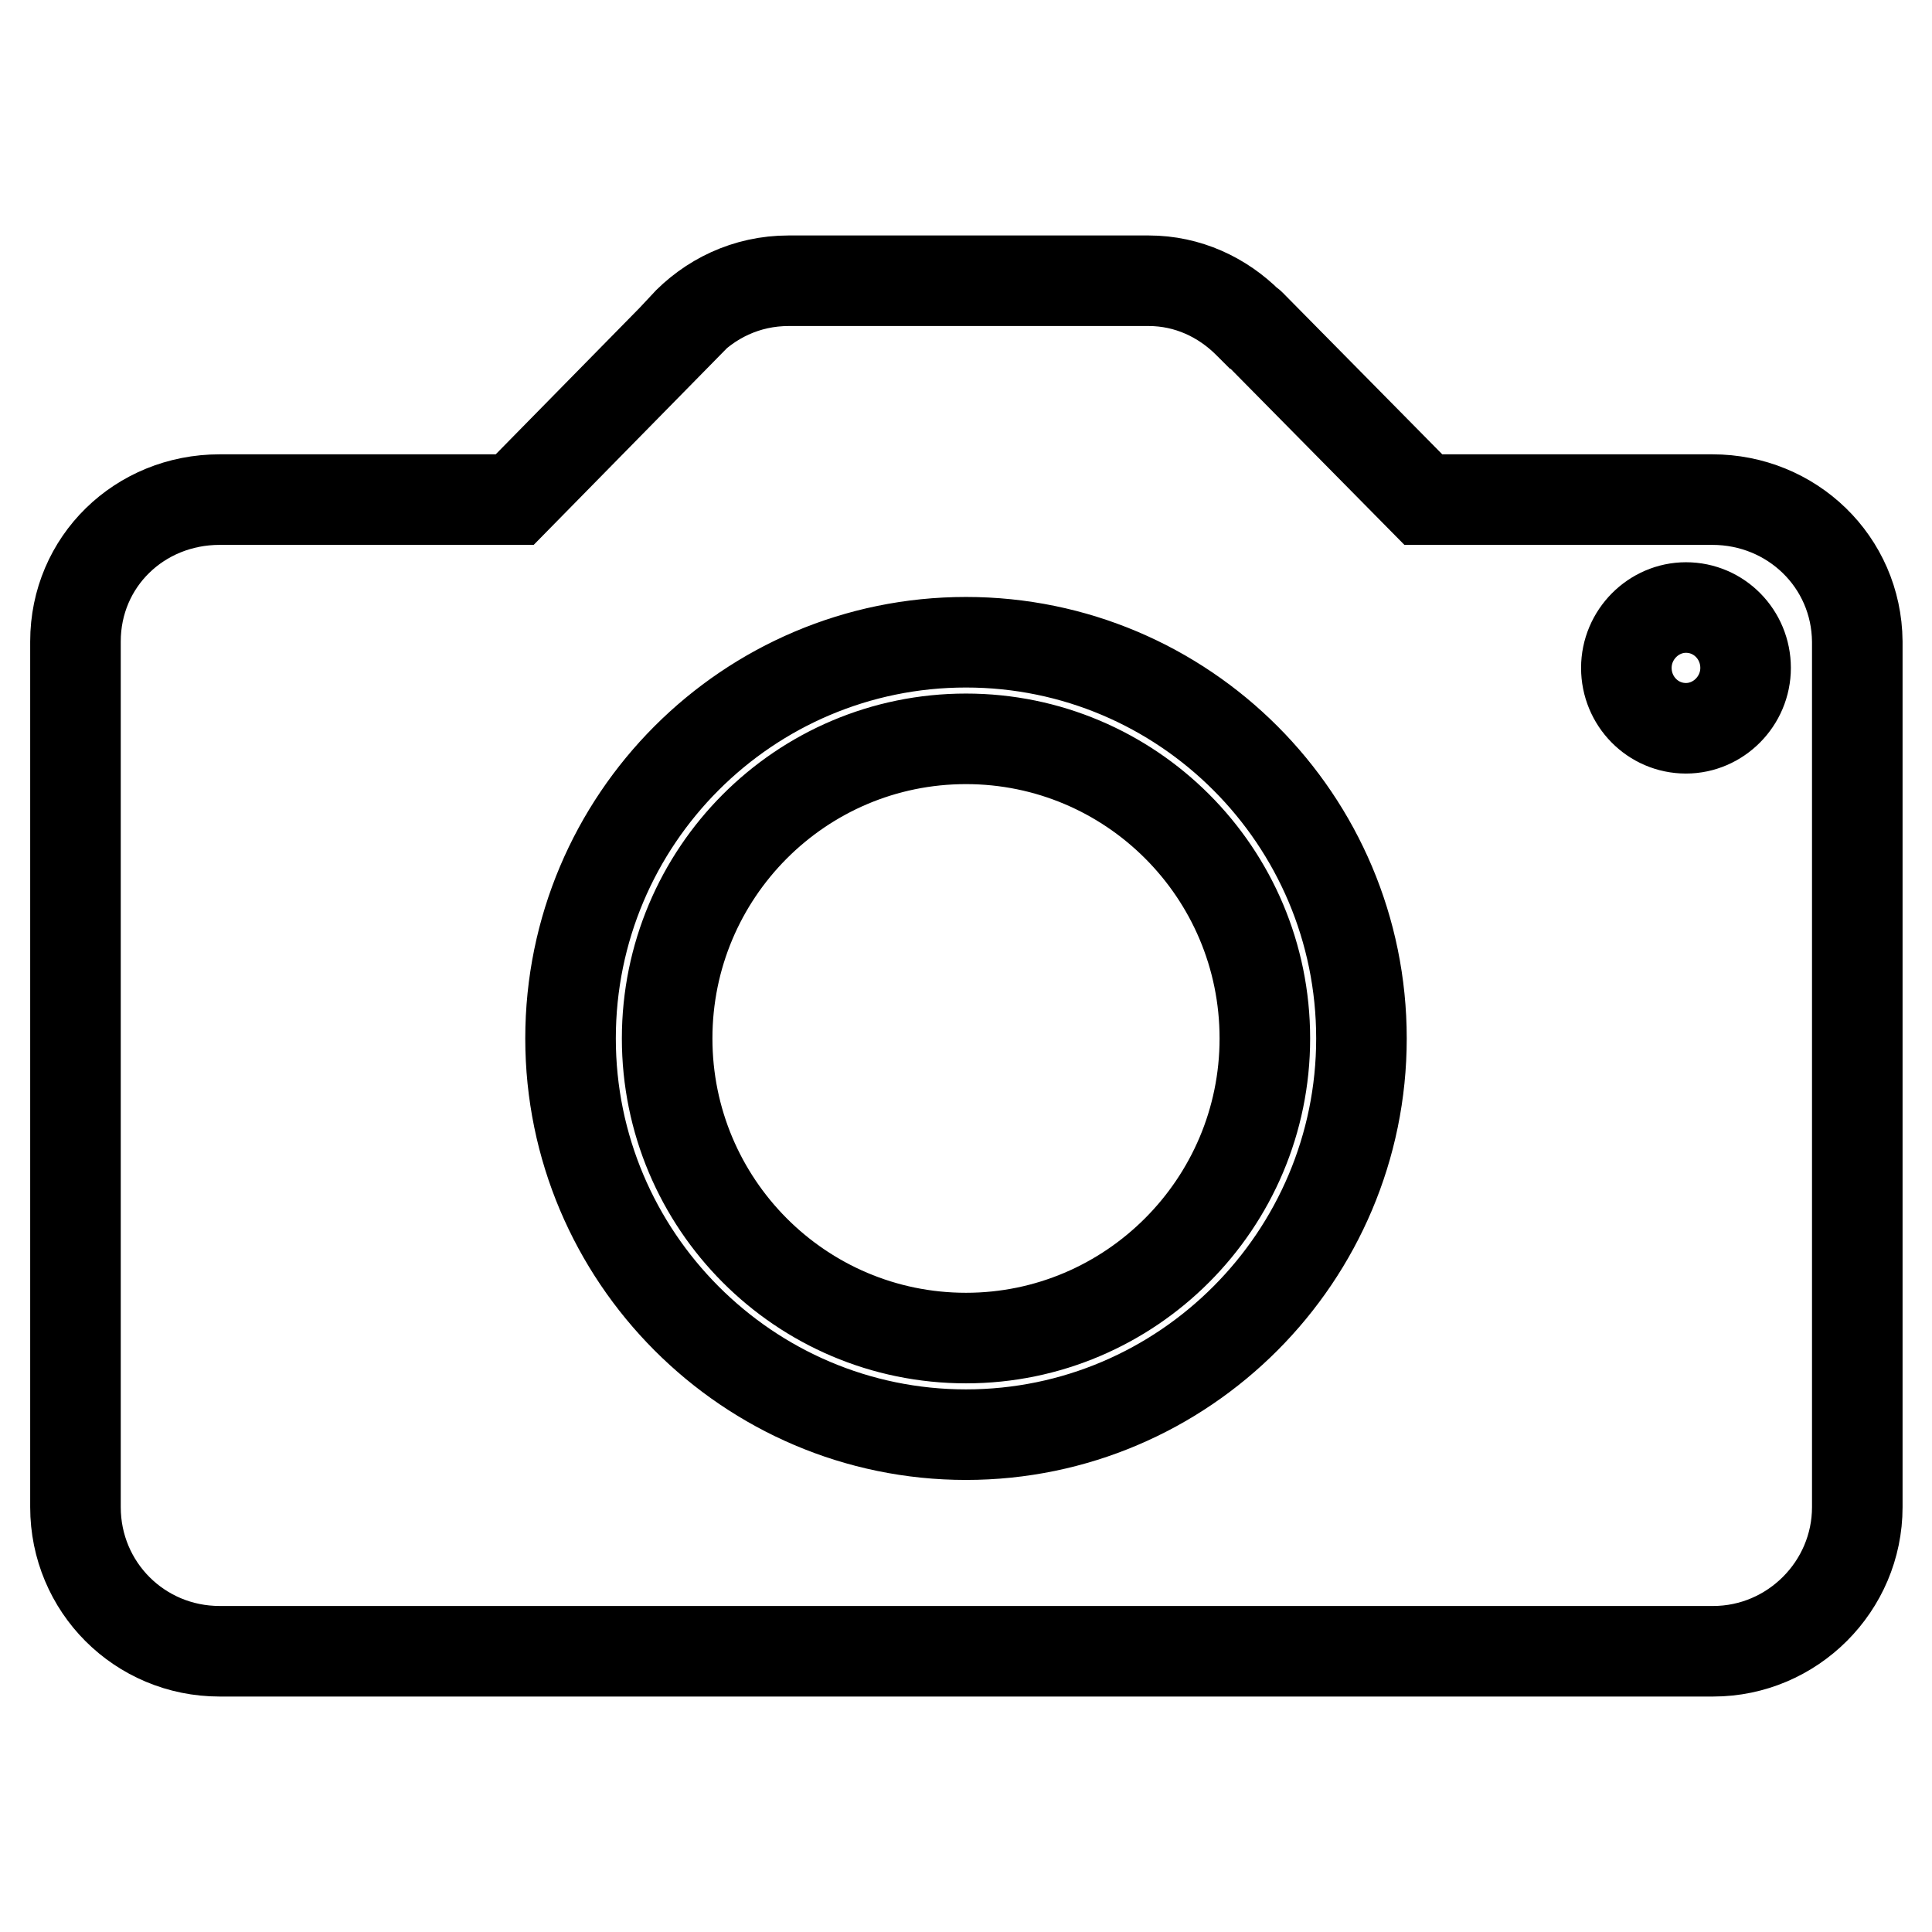
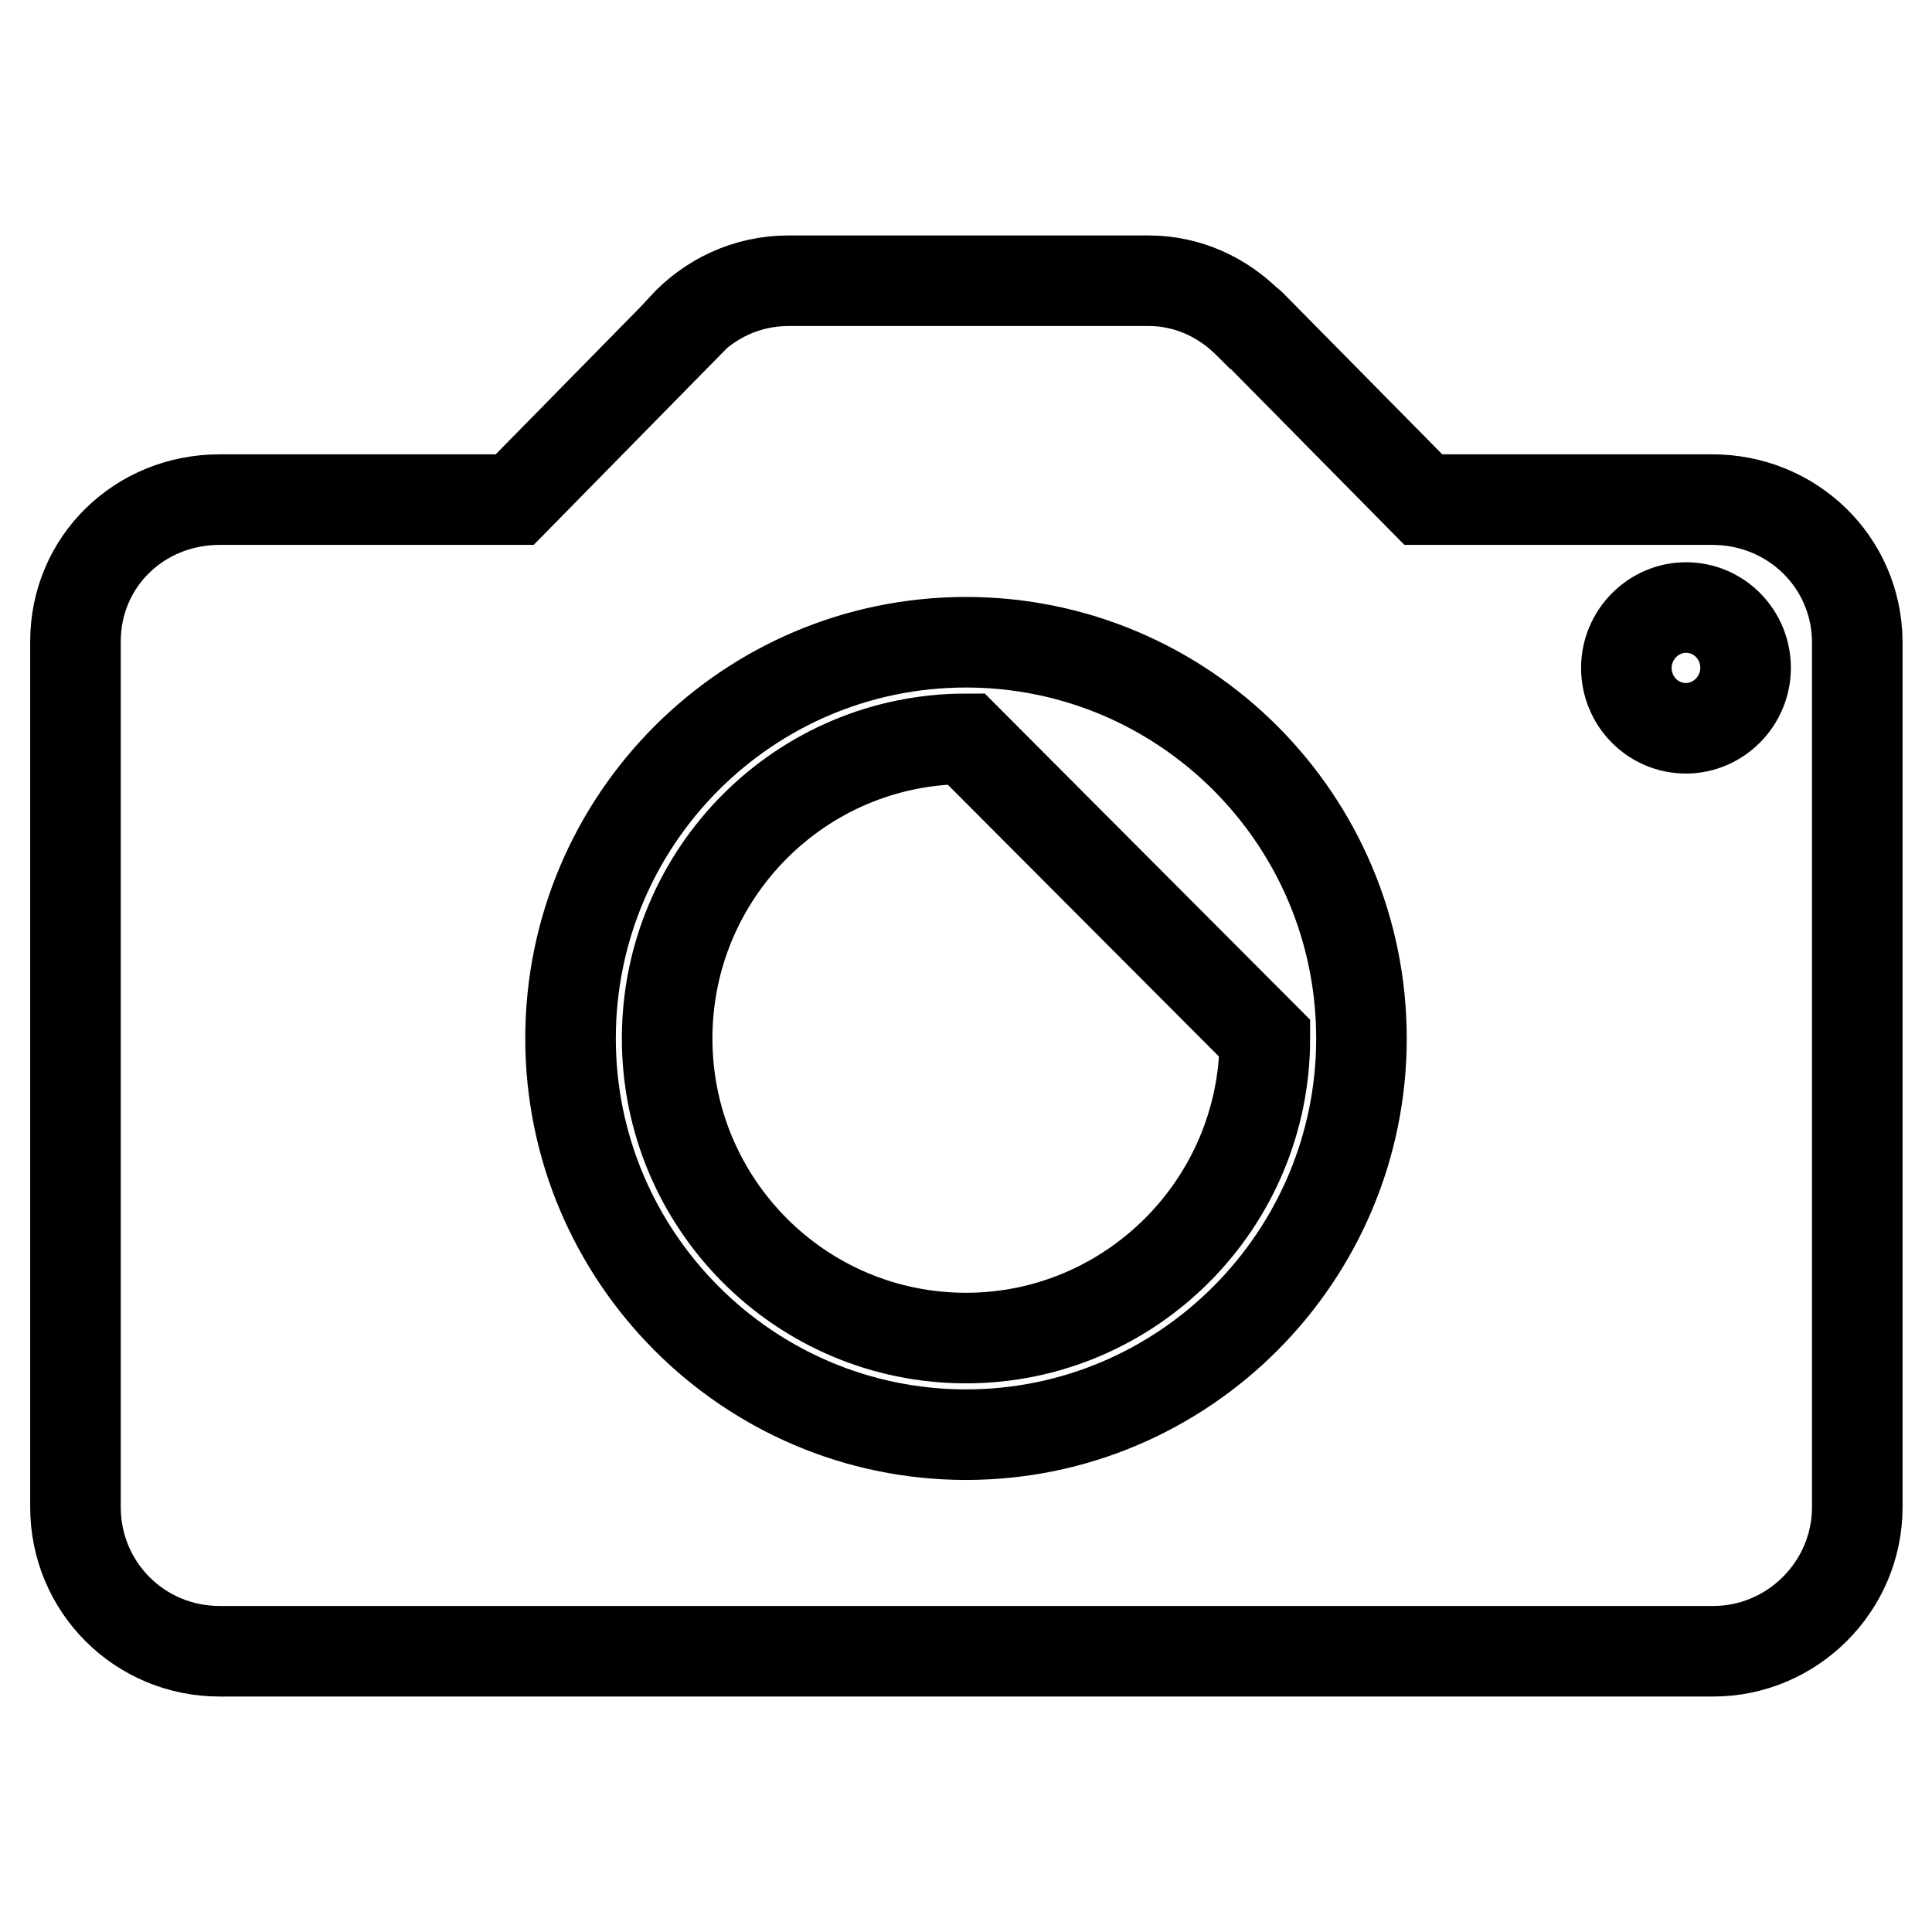
<svg xmlns="http://www.w3.org/2000/svg" version="1.1" x="0px" y="0px" viewBox="0 0 256 256" enable-background="new 0 0 256 256" xml:space="preserve">
  <g>
-     <path stroke-width="12" fill-opacity="0" stroke="#000000" d="M226.9,66.2h-38.3L165.7,43c0,0-0.1-0.1-0.2-0.1l-0.1-0.1l0,0c-3.4-3.4-8-5.6-13.2-5.6h-47.7 c-5.6,0-10.5,2.4-14,6.2v0.1L68.2,66.2H29.1C18.5,66.2,10,74.4,10,85v114.7c0,10.6,8.5,19.1,19.1,19.1h197.9 c10.5,0,19.1-8.6,19.1-19.1V85C246,74.4,237.4,66.2,226.9,66.2z M128,190.1c-28.9,0-52.4-23.6-52.4-52.5c0-29,23.5-52.5,52.4-52.5 c28.9,0,52.4,23.5,52.4,52.5C180.4,166.5,156.9,190.1,128,190.1z M223.4,96.5c-4.4,0-7.9-3.6-7.9-8c0-4.4,3.6-8,7.9-8 c4.4,0,7.9,3.6,7.9,8C231.3,92.9,227.7,96.5,223.4,96.5z M128,97.9c-21.9,0-39.6,17.8-39.6,39.7c0,21.9,17.7,39.7,39.6,39.7 c21.8,0,39.6-17.8,39.6-39.7C167.6,115.6,149.8,97.9,128,97.9z" />
+     <path stroke-width="12" fill-opacity="0" stroke="#000000" d="M226.9,66.2h-38.3L165.7,43c0,0-0.1-0.1-0.2-0.1l-0.1-0.1l0,0c-3.4-3.4-8-5.6-13.2-5.6h-47.7 c-5.6,0-10.5,2.4-14,6.2v0.1L68.2,66.2H29.1C18.5,66.2,10,74.4,10,85v114.7c0,10.6,8.5,19.1,19.1,19.1h197.9 c10.5,0,19.1-8.6,19.1-19.1V85C246,74.4,237.4,66.2,226.9,66.2z M128,190.1c-28.9,0-52.4-23.6-52.4-52.5c0-29,23.5-52.5,52.4-52.5 c28.9,0,52.4,23.5,52.4,52.5C180.4,166.5,156.9,190.1,128,190.1z M223.4,96.5c-4.4,0-7.9-3.6-7.9-8c0-4.4,3.6-8,7.9-8 c4.4,0,7.9,3.6,7.9,8C231.3,92.9,227.7,96.5,223.4,96.5z M128,97.9c-21.9,0-39.6,17.8-39.6,39.7c0,21.9,17.7,39.7,39.6,39.7 c21.8,0,39.6-17.8,39.6-39.7z" />
  </g>
</svg>